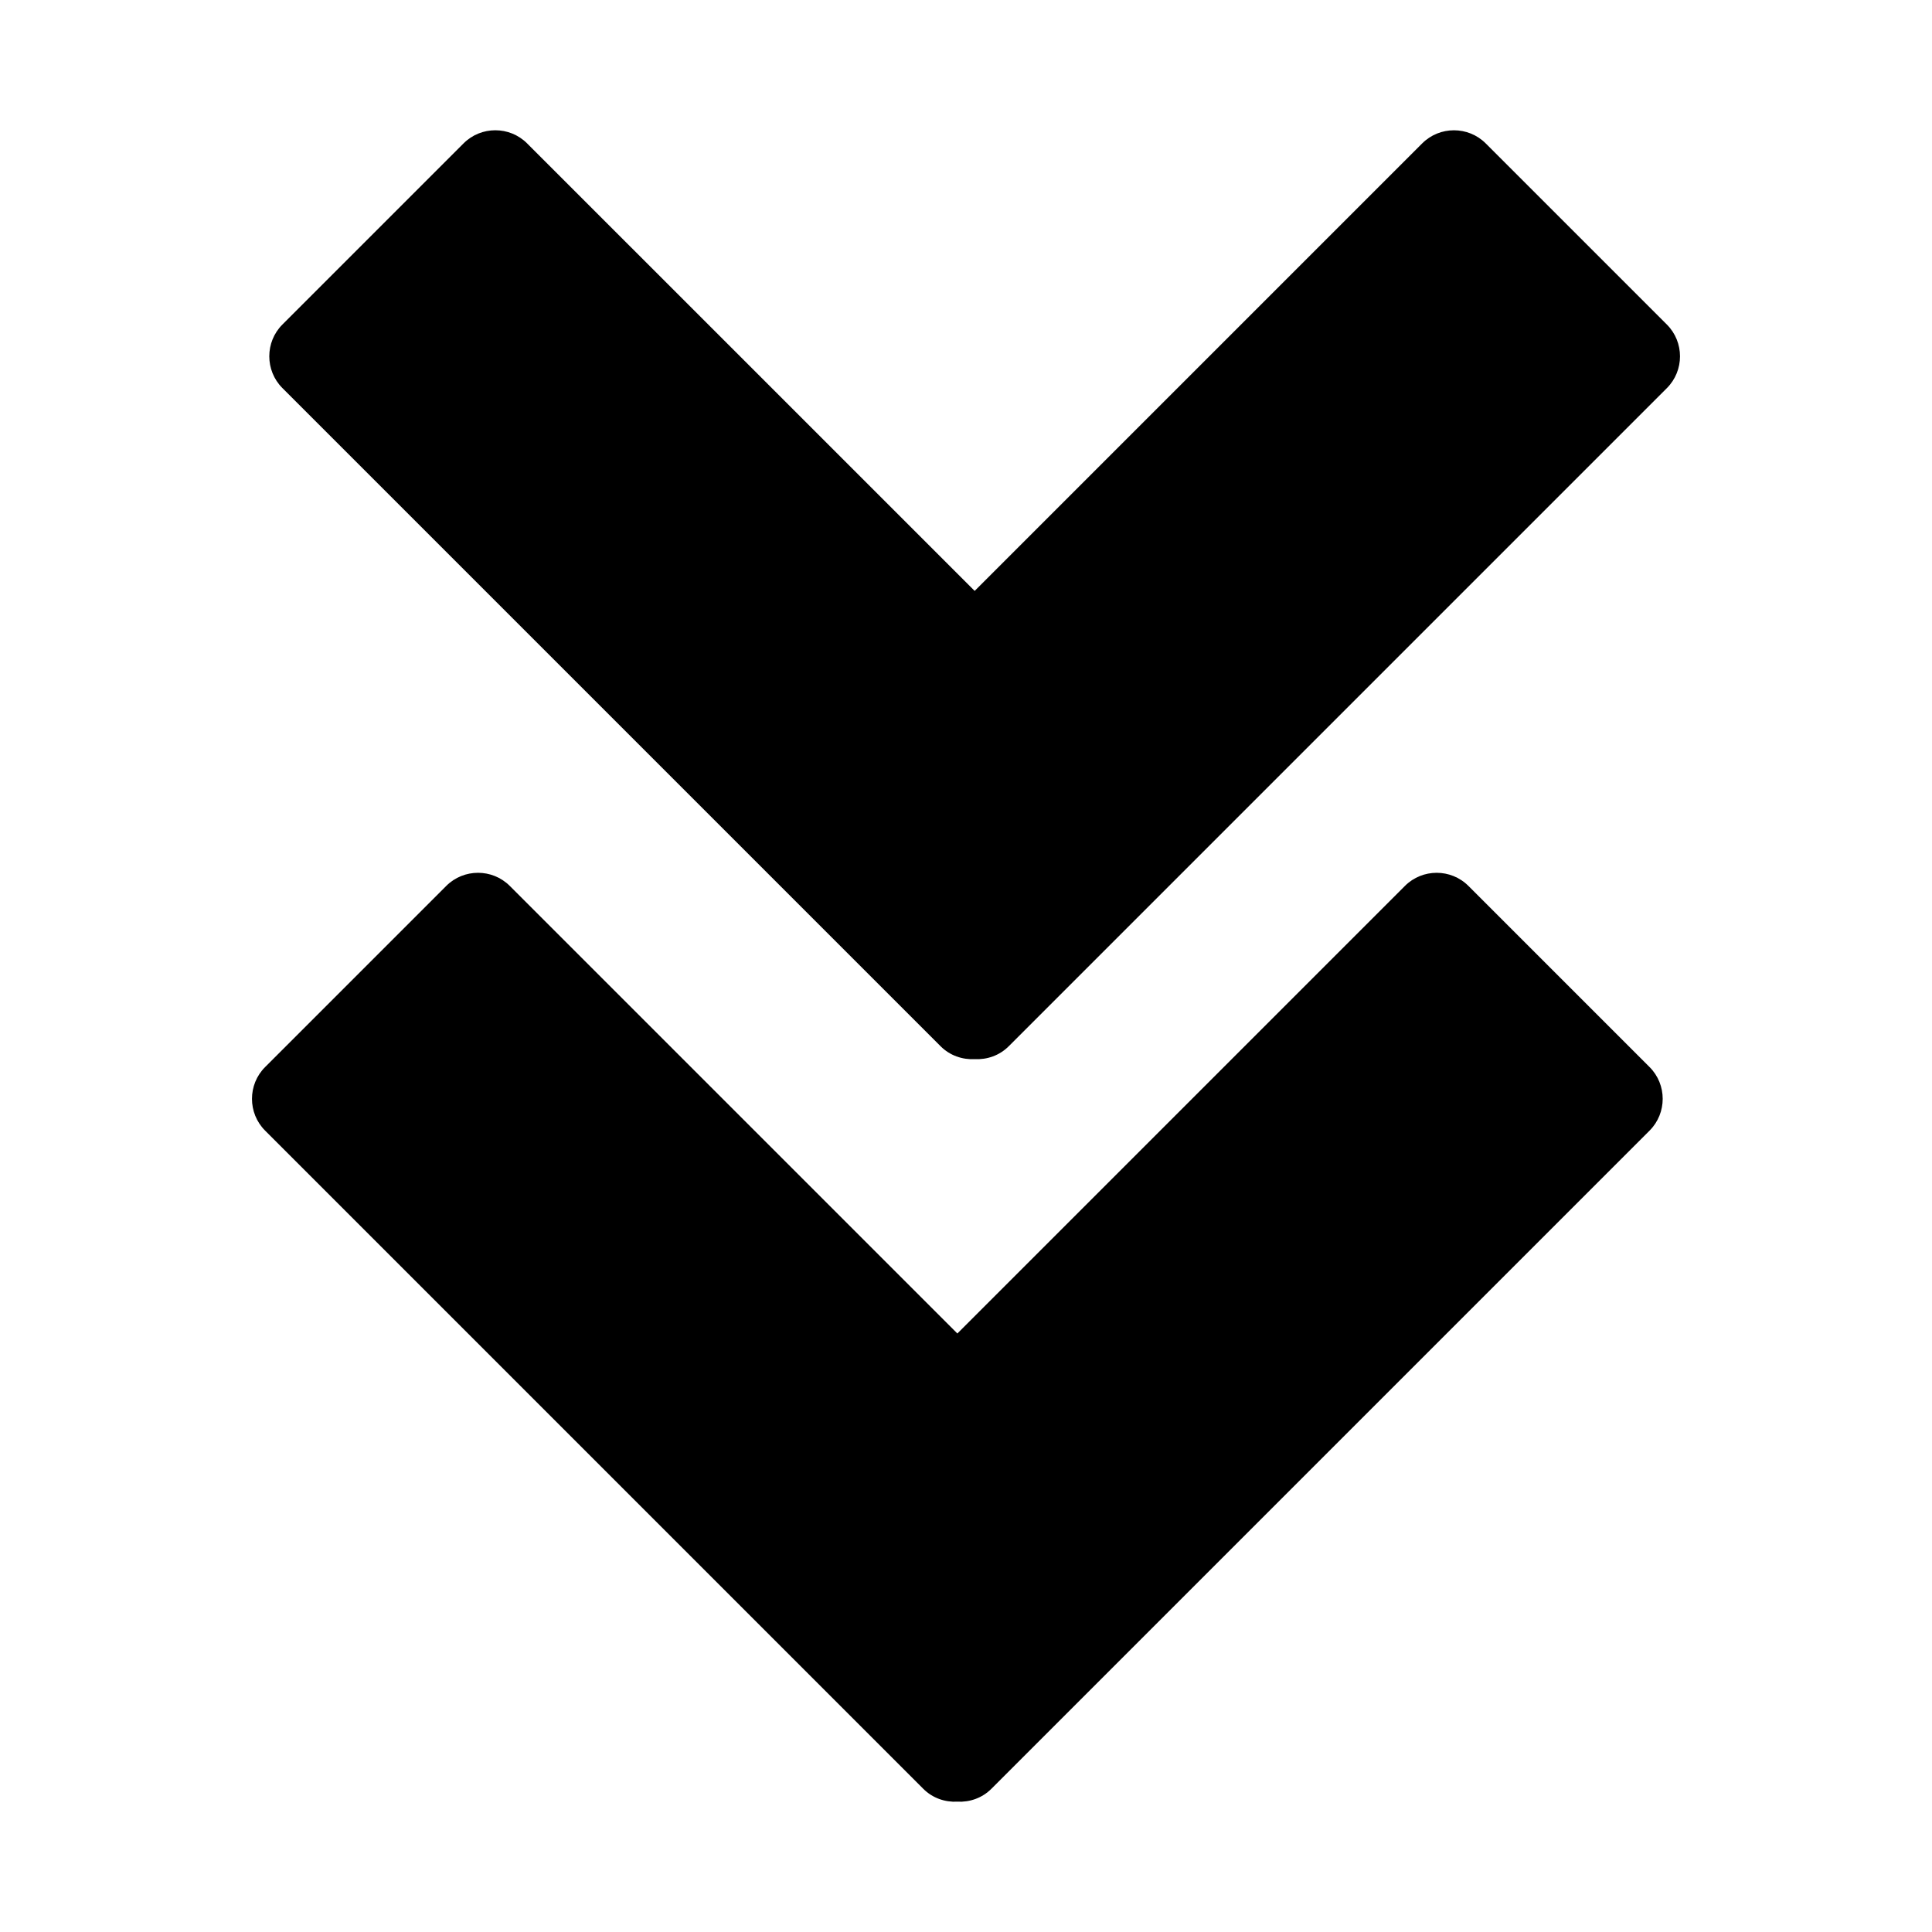
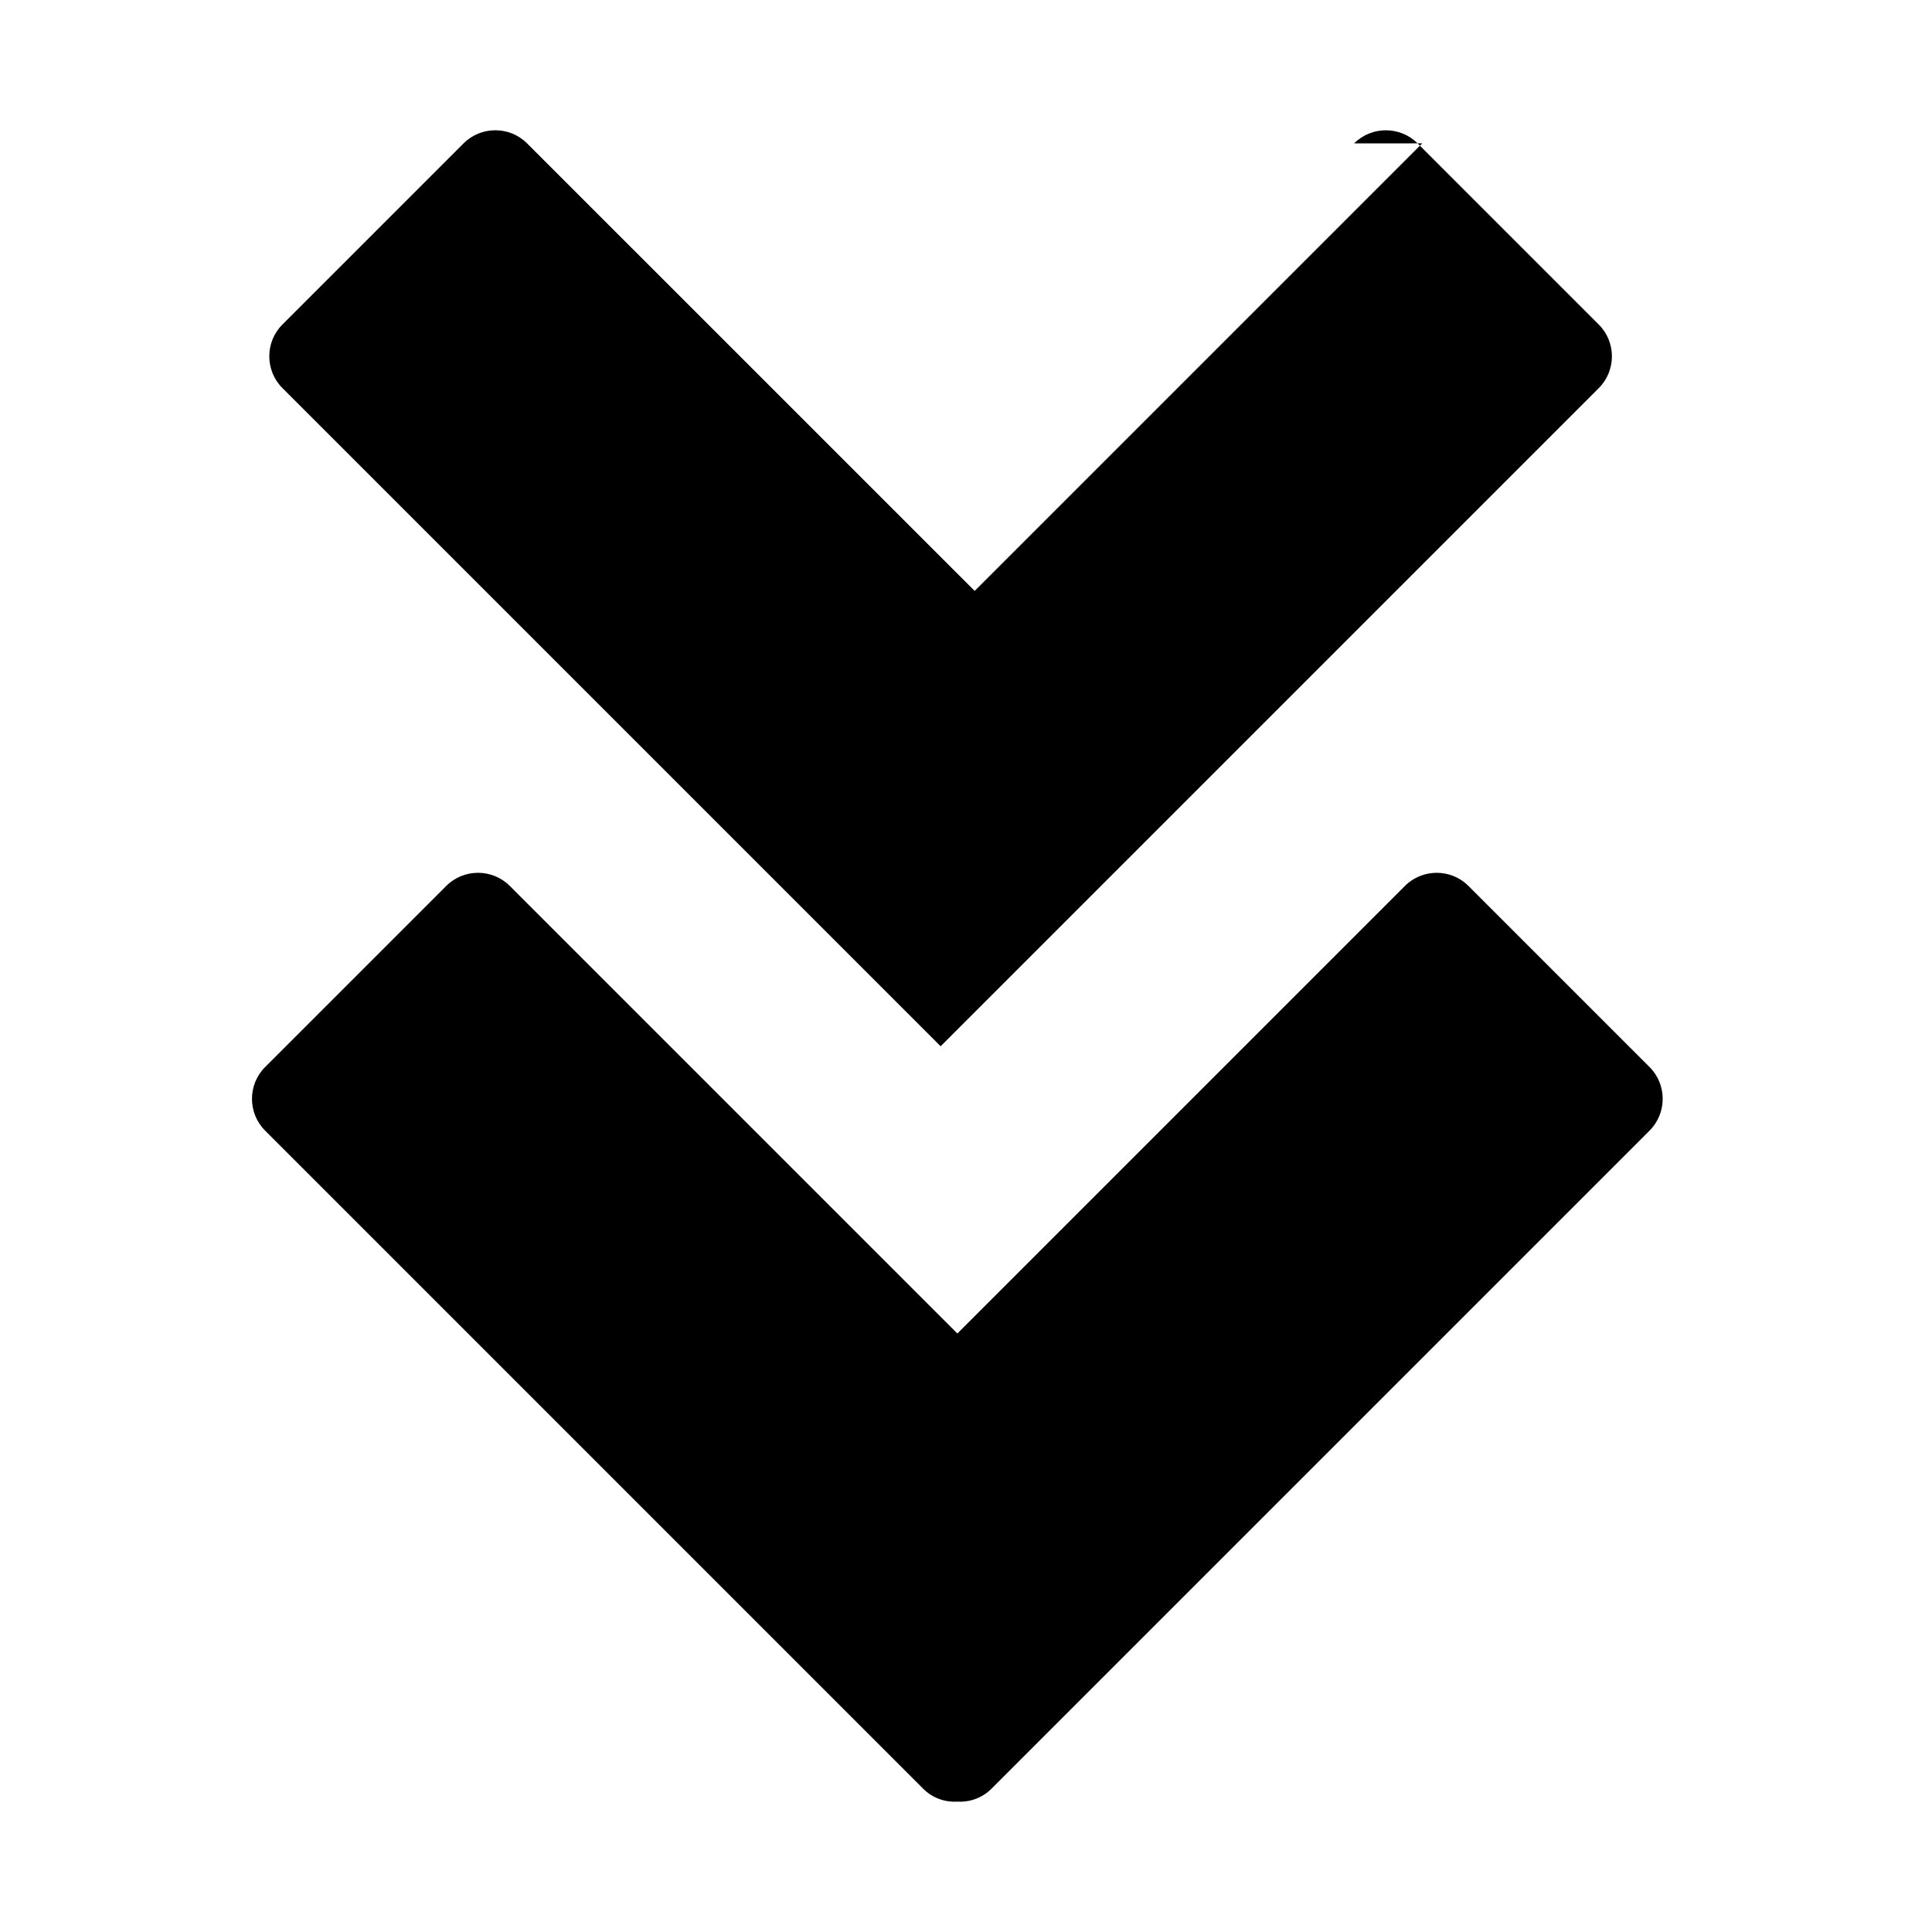
<svg xmlns="http://www.w3.org/2000/svg" fill="#000000" width="800px" height="800px" version="1.1" viewBox="144 144 512 512">
-   <path d="m533.14 378.77 48.023 48.023c4.625 4.625 4.625 12.195 0 16.82l-174.44 174.44c-2.469 2.469-5.773 3.578-9.023 3.41-3.25 0.168-6.555-0.941-9.023-3.41l-174.43-174.44c-4.625-4.625-4.625-12.195 0-16.82l48.023-48.023c4.625-4.625 12.195-4.625 16.82 0l118.62 118.62 118.61-118.61c4.625-4.637 12.199-4.637 16.824-0.004zm-12.234-196.78-118.61 118.61-118.62-118.61c-4.625-4.625-12.195-4.625-16.82 0l-48.023 48.023c-4.625 4.625-4.625 12.195 0 16.82l174.44 174.44c2.469 2.469 5.773 3.578 9.023 3.41 3.25 0.168 6.555-0.941 9.023-3.41l174.43-174.43c4.625-4.625 4.625-12.195 0-16.82l-48.023-48.023c-4.625-4.629-12.199-4.629-16.824-0.004z" />
+   <path d="m533.14 378.77 48.023 48.023c4.625 4.625 4.625 12.195 0 16.82l-174.44 174.44c-2.469 2.469-5.773 3.578-9.023 3.41-3.25 0.168-6.555-0.941-9.023-3.41l-174.43-174.44c-4.625-4.625-4.625-12.195 0-16.82l48.023-48.023c4.625-4.625 12.195-4.625 16.82 0l118.62 118.62 118.61-118.61c4.625-4.637 12.199-4.637 16.824-0.004zm-12.234-196.78-118.61 118.61-118.62-118.61c-4.625-4.625-12.195-4.625-16.82 0l-48.023 48.023c-4.625 4.625-4.625 12.195 0 16.82l174.44 174.44l174.43-174.43c4.625-4.625 4.625-12.195 0-16.82l-48.023-48.023c-4.625-4.629-12.199-4.629-16.824-0.004z" />
</svg>